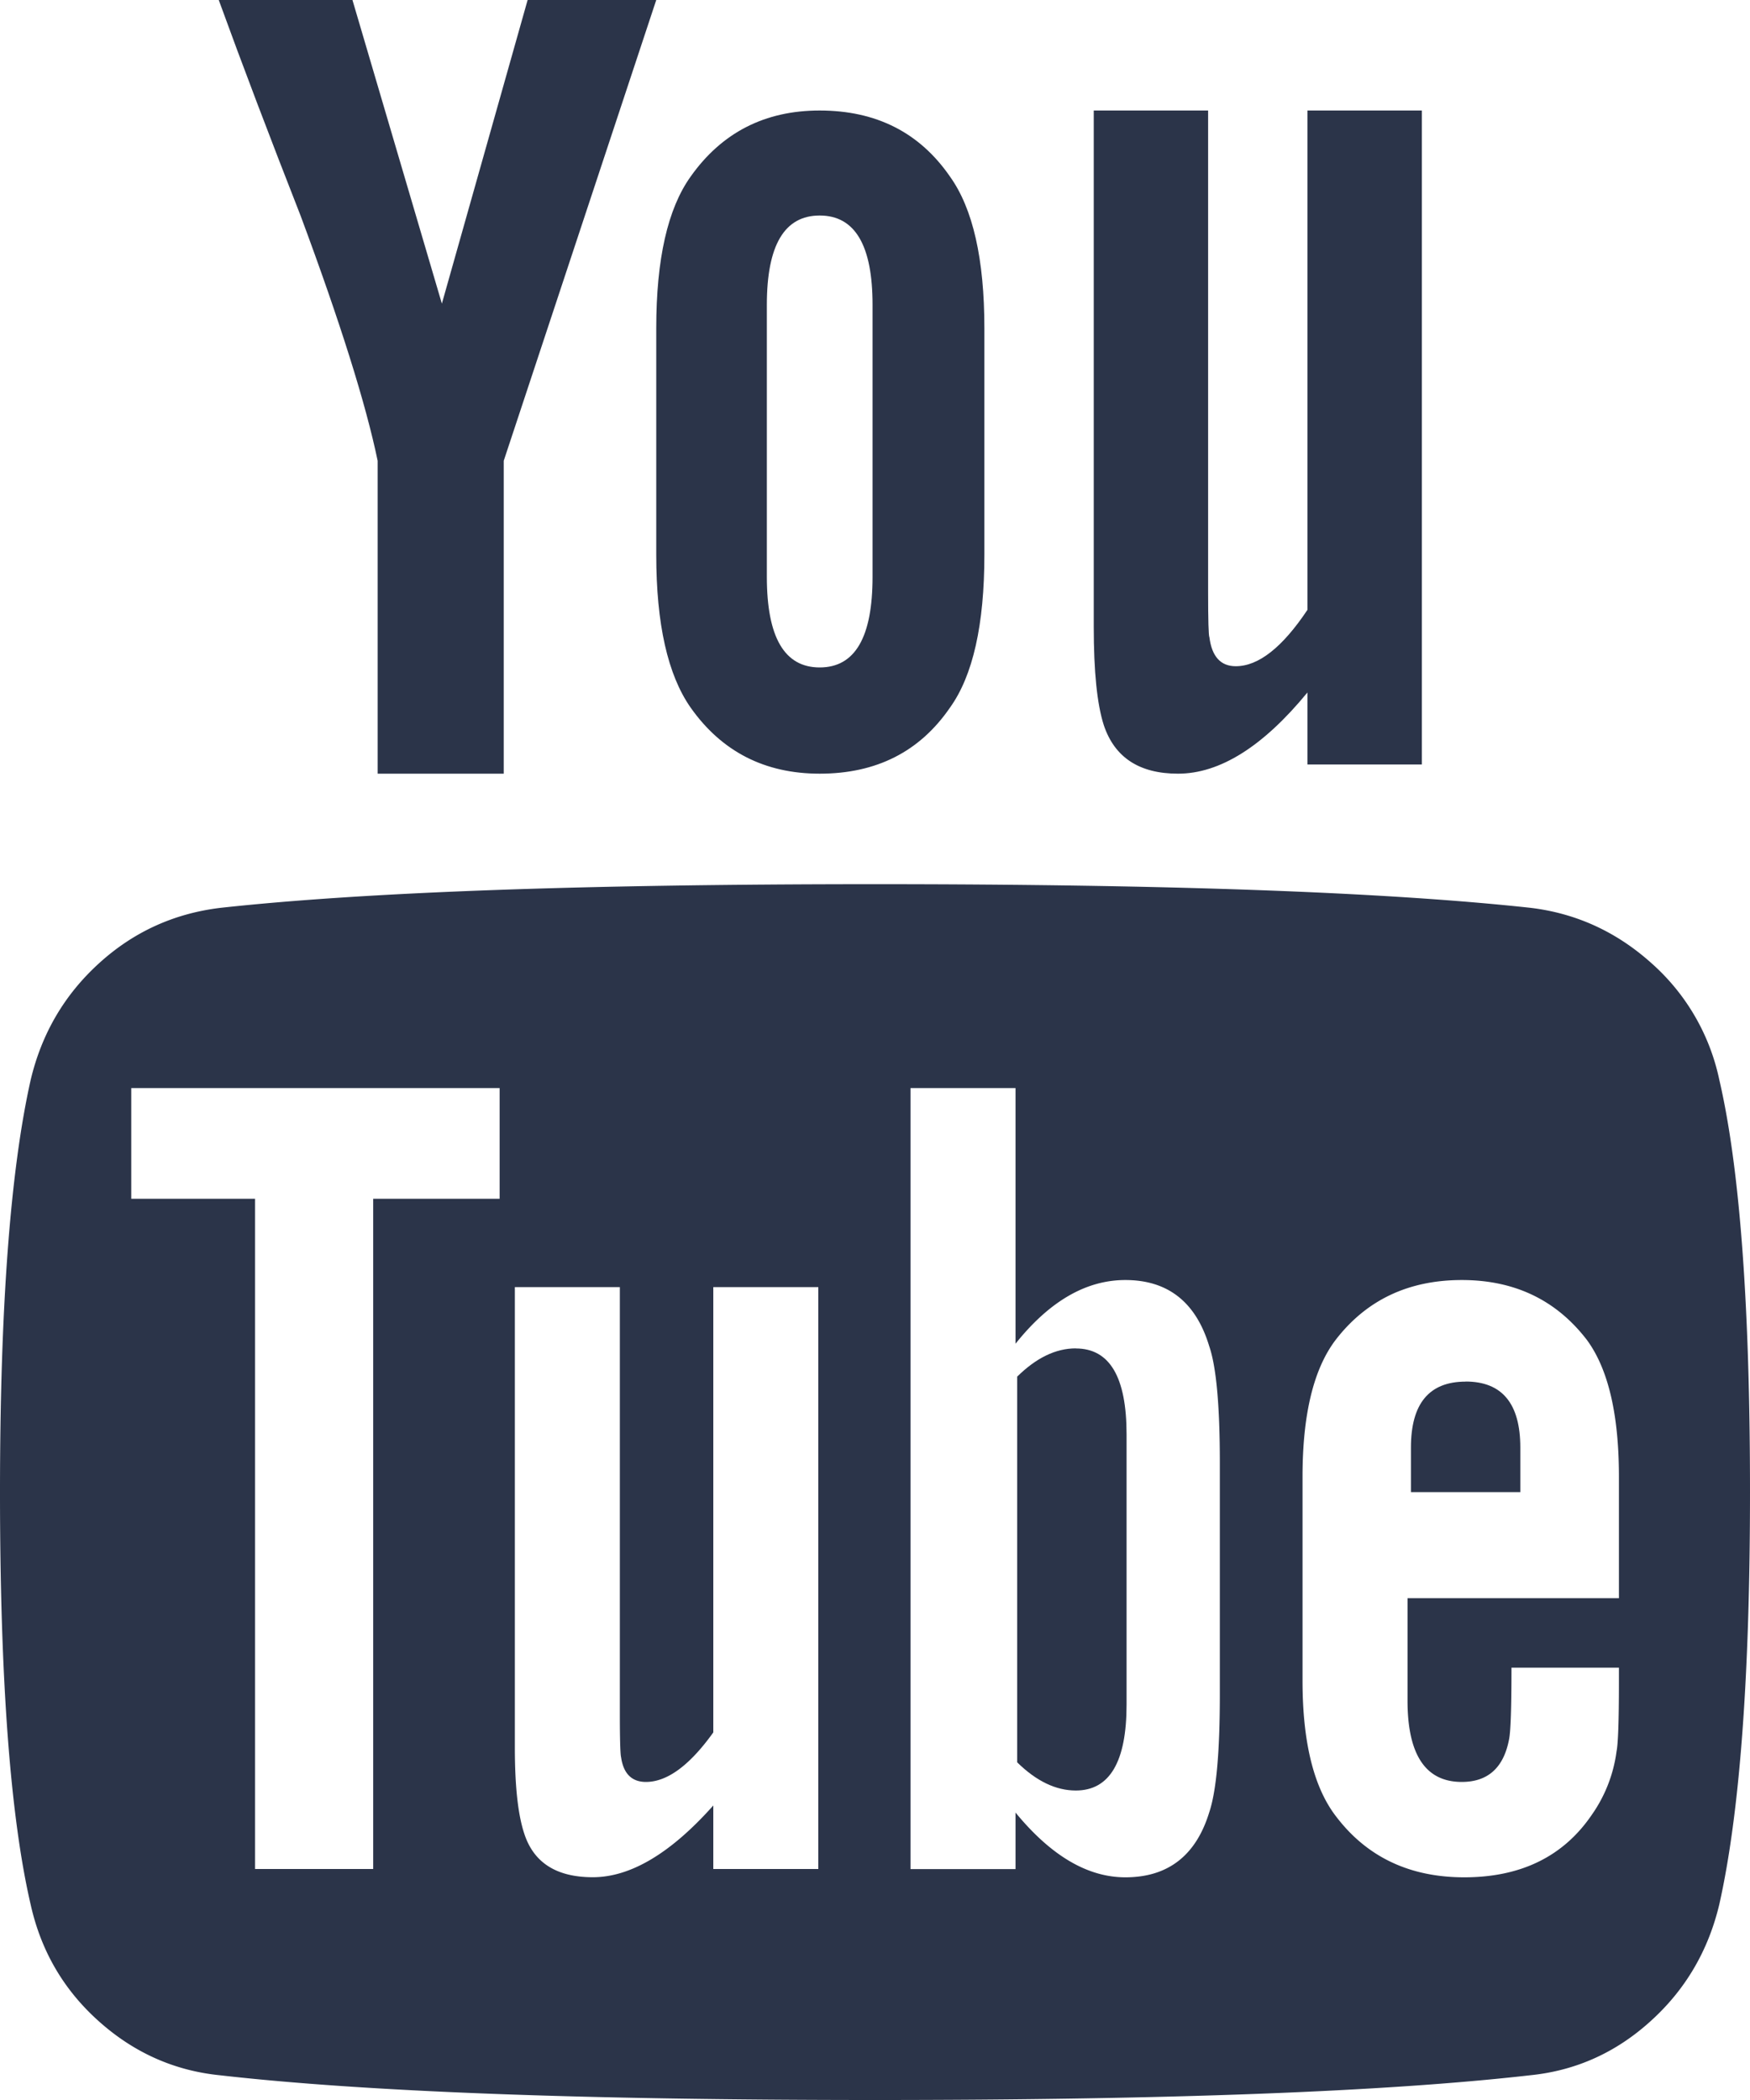
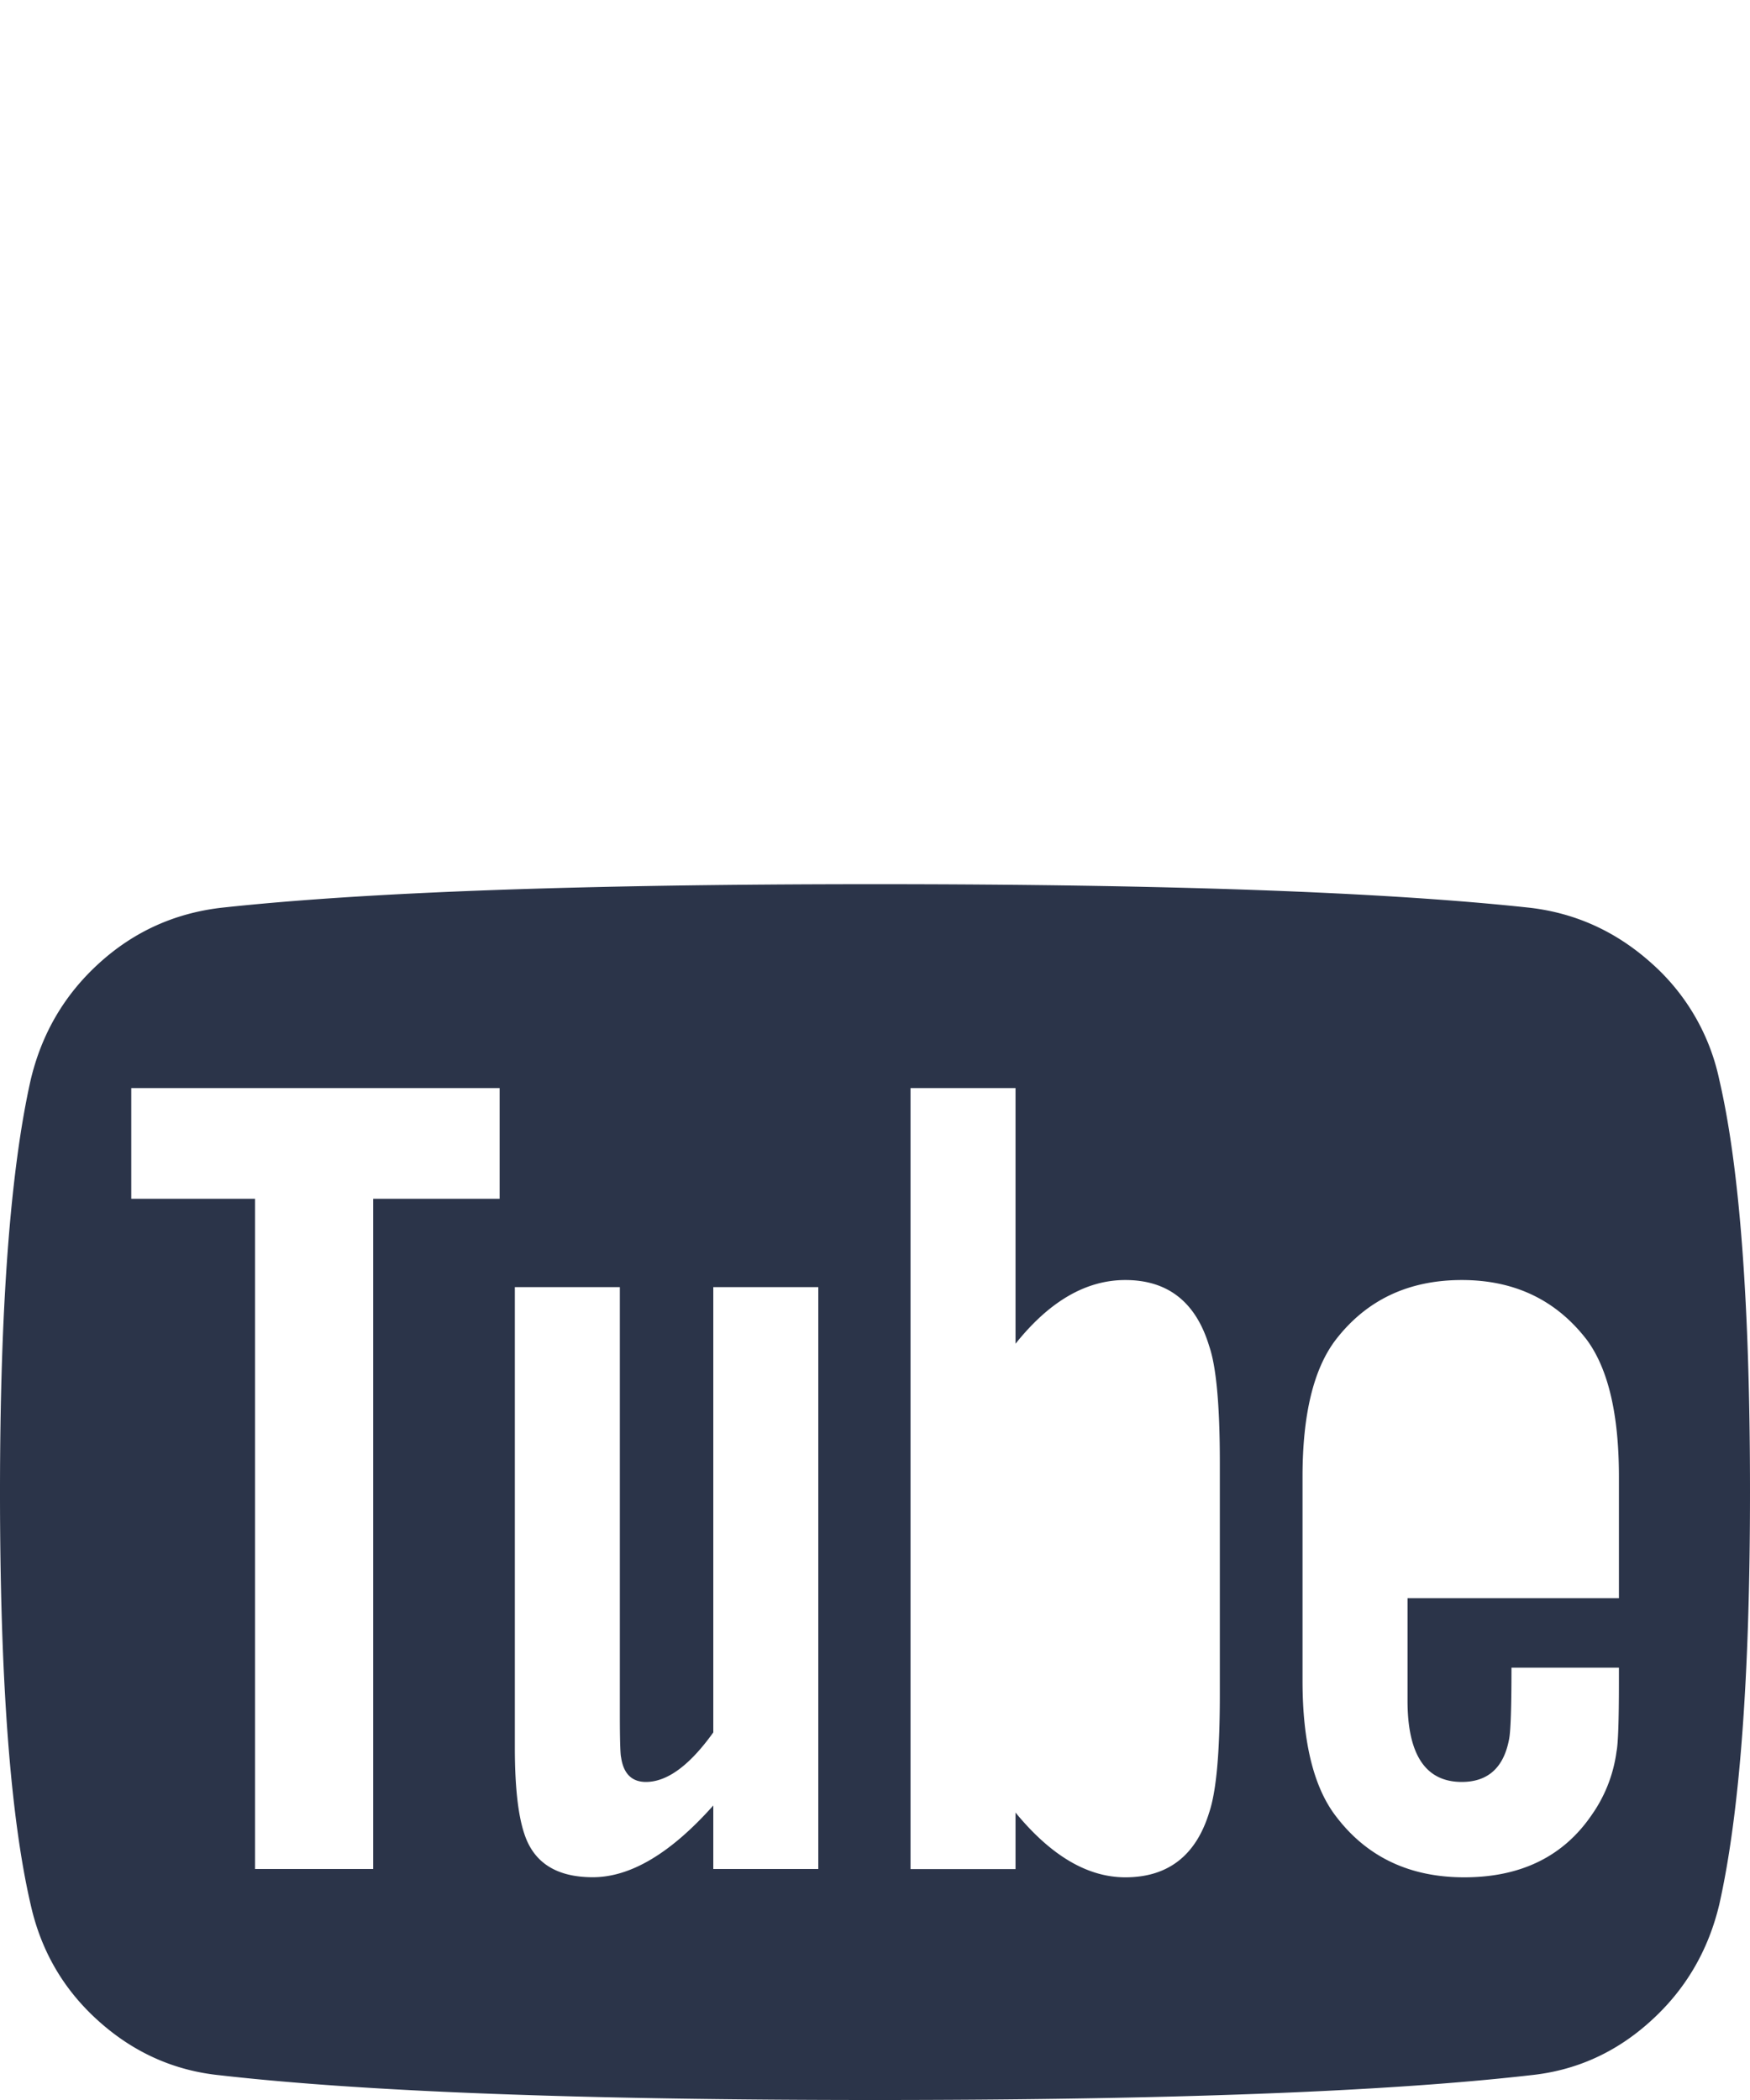
<svg xmlns="http://www.w3.org/2000/svg" width="20" height="24" viewBox="0 0 20 24">
  <g fill="#2B3449" fill-rule="evenodd">
    <path d="M19.649 12.34a2.454 2.454 0 0 0-.776-1.333c-.4-.359-.862-.57-1.383-.632-1.656-.18-4.152-.27-7.49-.27s-5.83.09-7.477.27c-.53.063-.994.273-1.389.632-.397.36-.657.804-.783 1.333C.117 13.381 0 14.952 0 17.053c0 2.136.117 3.706.35 4.712.118.53.376.974.777 1.333.4.359.862.566 1.383.619C4.166 23.906 6.663 24 10 24c3.337 0 5.835-.094 7.49-.283.521-.053.98-.26 1.376-.62.396-.358.657-.803.783-1.332.234-1.041.351-2.612.351-4.712 0-2.136-.117-3.707-.351-4.713zM5.709 13.7H4.265v7.66h-1.35V13.7H1.5v-1.265h4.21V13.7zm3.644 7.66H8.152v-.726c-.487.547-.946.82-1.377.82-.414 0-.675-.165-.783-.497-.072-.215-.108-.543-.108-.983V14.71h1.2v4.9c0 .288.006.445.014.472.027.188.122.283.284.283.243 0 .5-.189.77-.566V14.71h1.2v6.65zm4.588-1.992c0 .656-.04 1.104-.122 1.347-.152.493-.472.74-.958.74-.432 0-.85-.247-1.255-.74v.646h-1.2v-8.926h1.2v2.922c.387-.485.805-.728 1.255-.728.486 0 .806.252.958.754.081.234.122.678.122 1.333v2.652zm4.561-1.103h-2.416v1.17c0 .62.207.93.62.93.297 0 .478-.161.54-.485.019-.09.028-.364.028-.821h1.228v.175c0 .44-.01.7-.027.78a1.628 1.628 0 0 1-.284.728c-.324.475-.81.713-1.457.713-.621 0-1.107-.23-1.458-.687-.26-.331-.39-.852-.39-1.56v-2.33c0-.71.125-1.23.377-1.563.351-.457.832-.686 1.444-.686.603 0 1.08.229 1.43.686.244.333.365.853.365 1.562v1.388z" />
-     <path d="M12.295 15.41c-.229 0-.452.108-.67.323v4.408c.218.214.441.322.67.322.386 0 .58-.327.58-.981v-3.09c0-.654-.193-.981-.58-.981zM16.75 15.79c-.417 0-.625.251-.625.753v.51h1.25v-.51c0-.503-.209-.754-.625-.754zM4.316 5.266v3.576h1.441V5.266L7.5 0H6.03l-.98 3.47L4.028 0H2.5c.269.74.581 1.561.936 2.467.452 1.215.745 2.148.88 2.799zM9.368 8.842c.646 0 1.142-.25 1.489-.755.262-.365.393-.947.393-1.747V3.75c0-.789-.131-1.366-.393-1.732-.347-.503-.843-.755-1.49-.755-.626 0-1.118.252-1.474.755-.262.366-.393.943-.393 1.732v2.59c0 .79.131 1.373.393 1.747.356.504.848.755 1.475.755zm-.604-5.358c0-.682.201-1.021.604-1.021.403 0 .604.34.604 1.02v3.11c0 .69-.2 1.035-.604 1.035-.403 0-.604-.345-.604-1.036V3.484zM13.463 8.842c.478 0 .972-.31 1.479-.928v.823h1.308V1.263h-1.308V6.97c-.287.43-.56.644-.819.644-.172 0-.273-.11-.301-.33-.01-.019-.015-.194-.015-.524V1.263H12.5v5.902c0 .51.038.884.115 1.123.124.37.407.554.848.554z" />
  </g>
</svg>